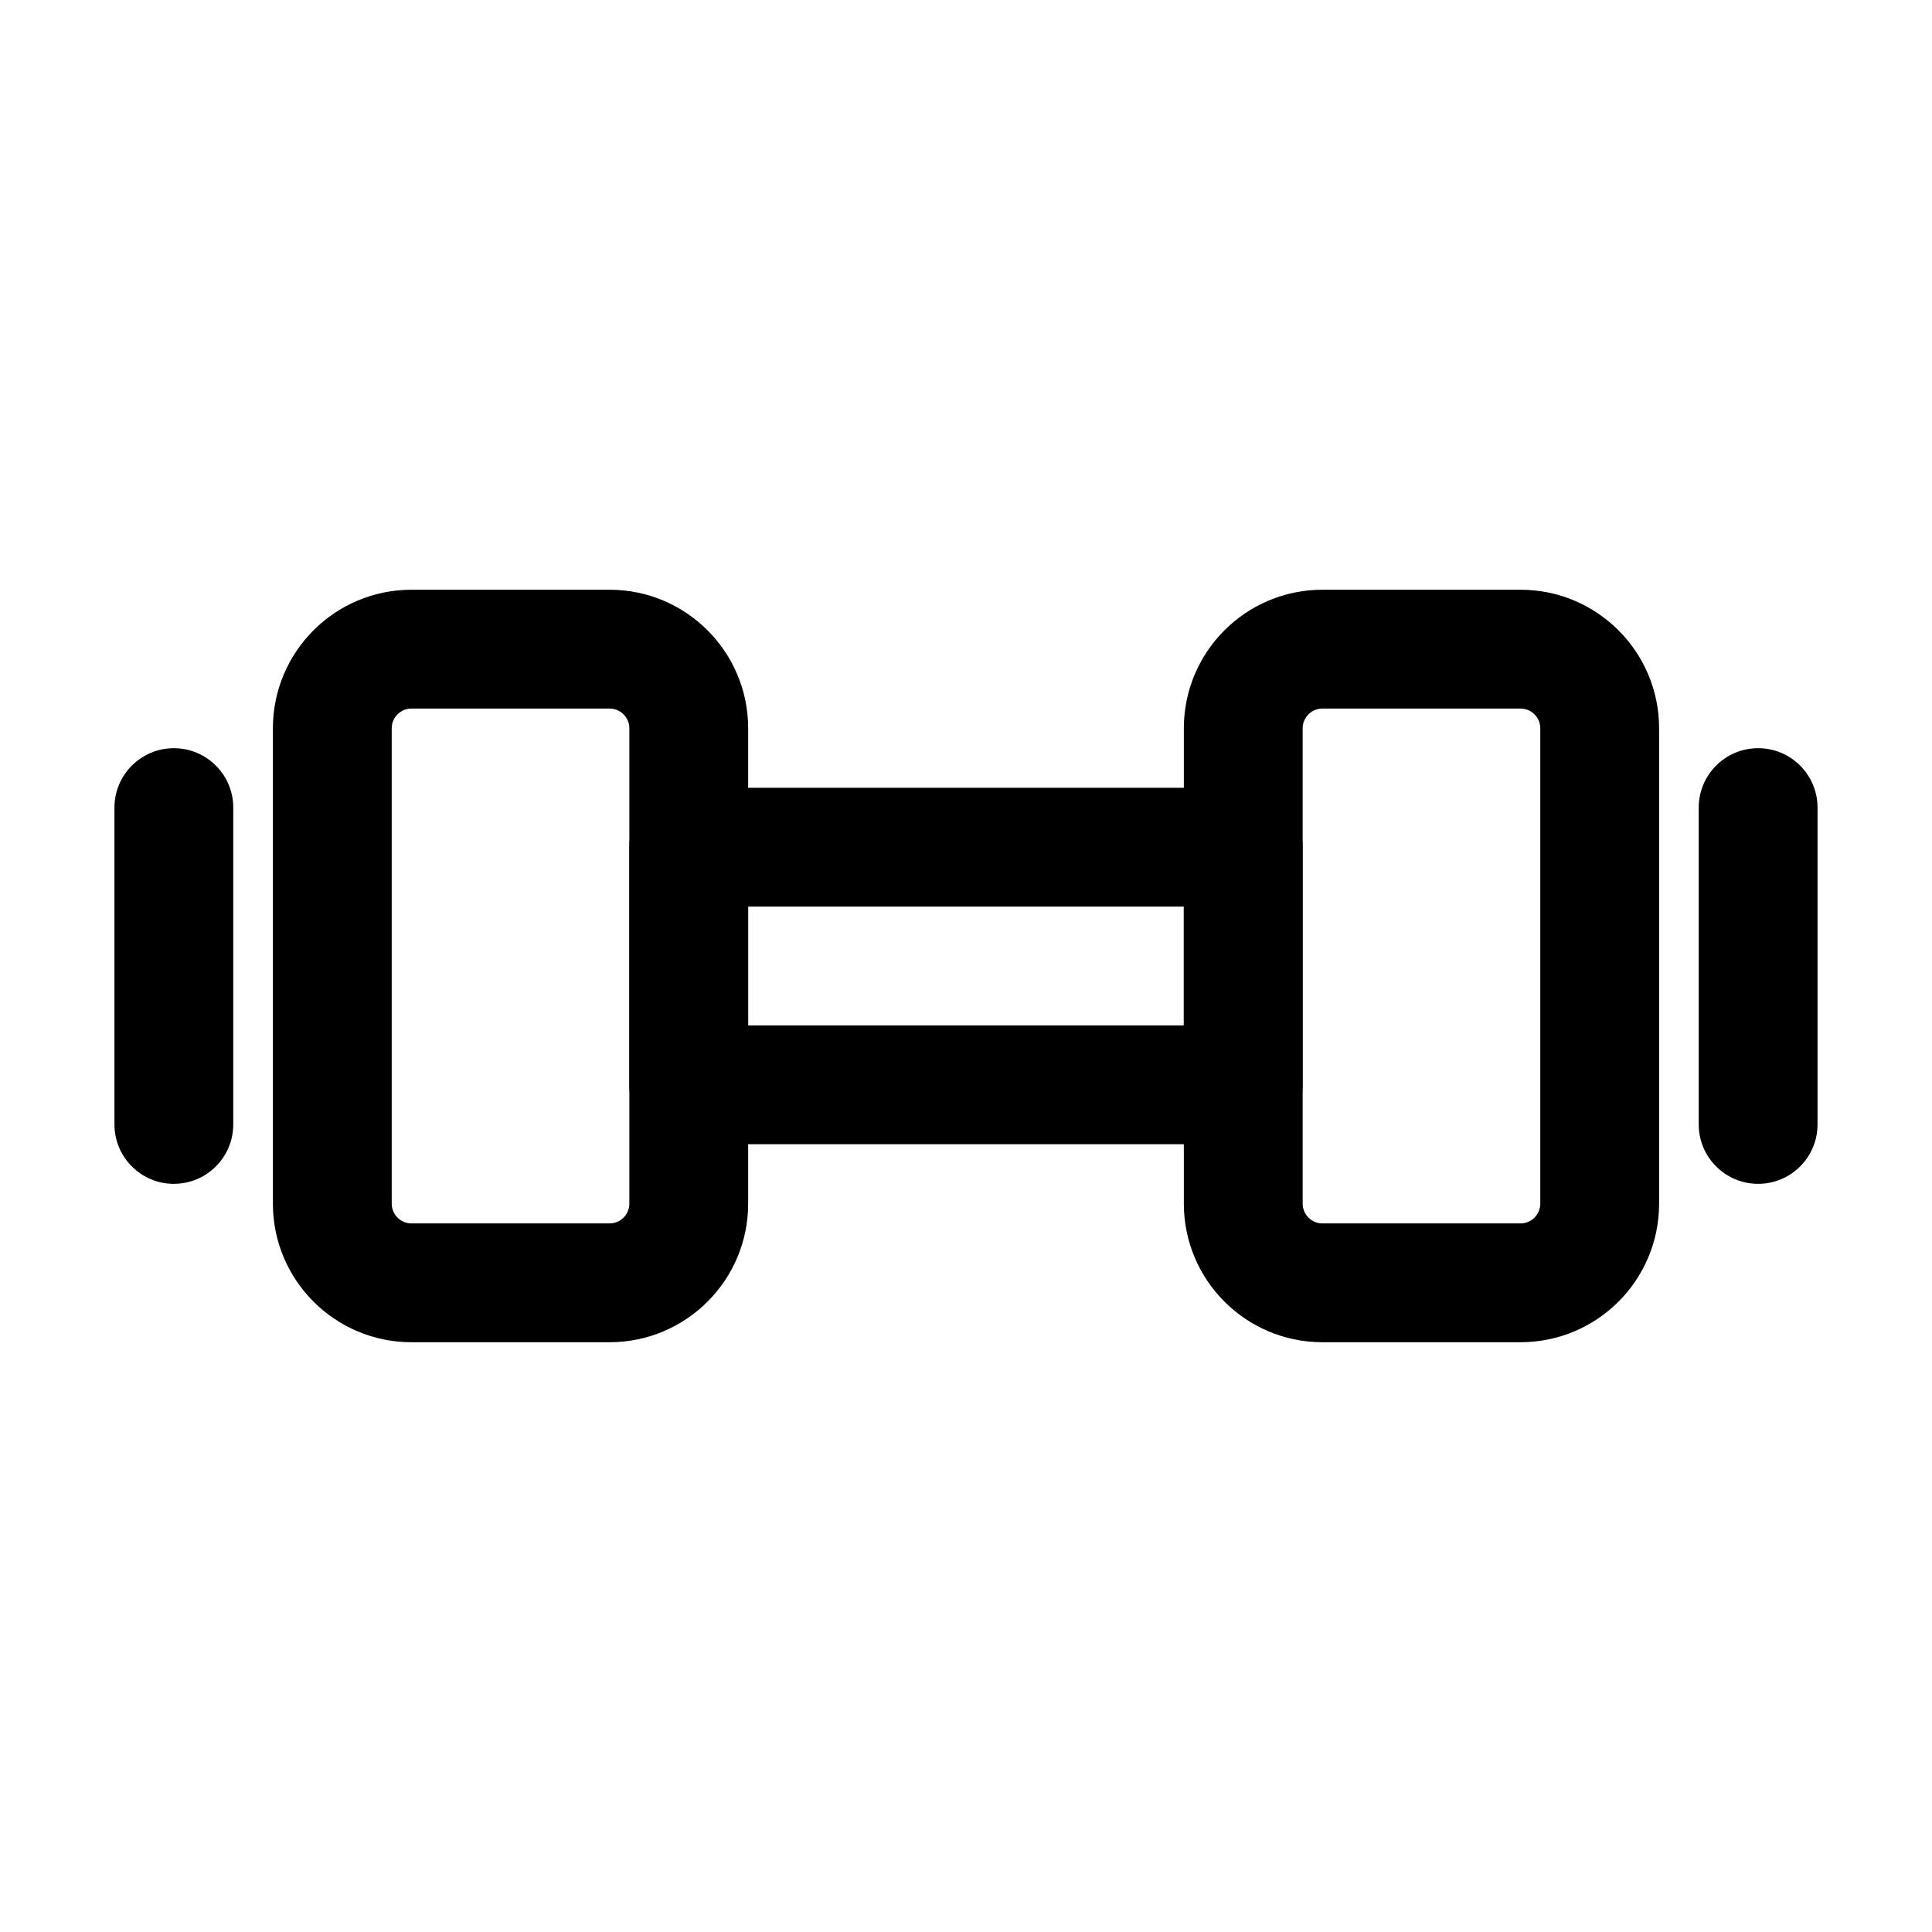
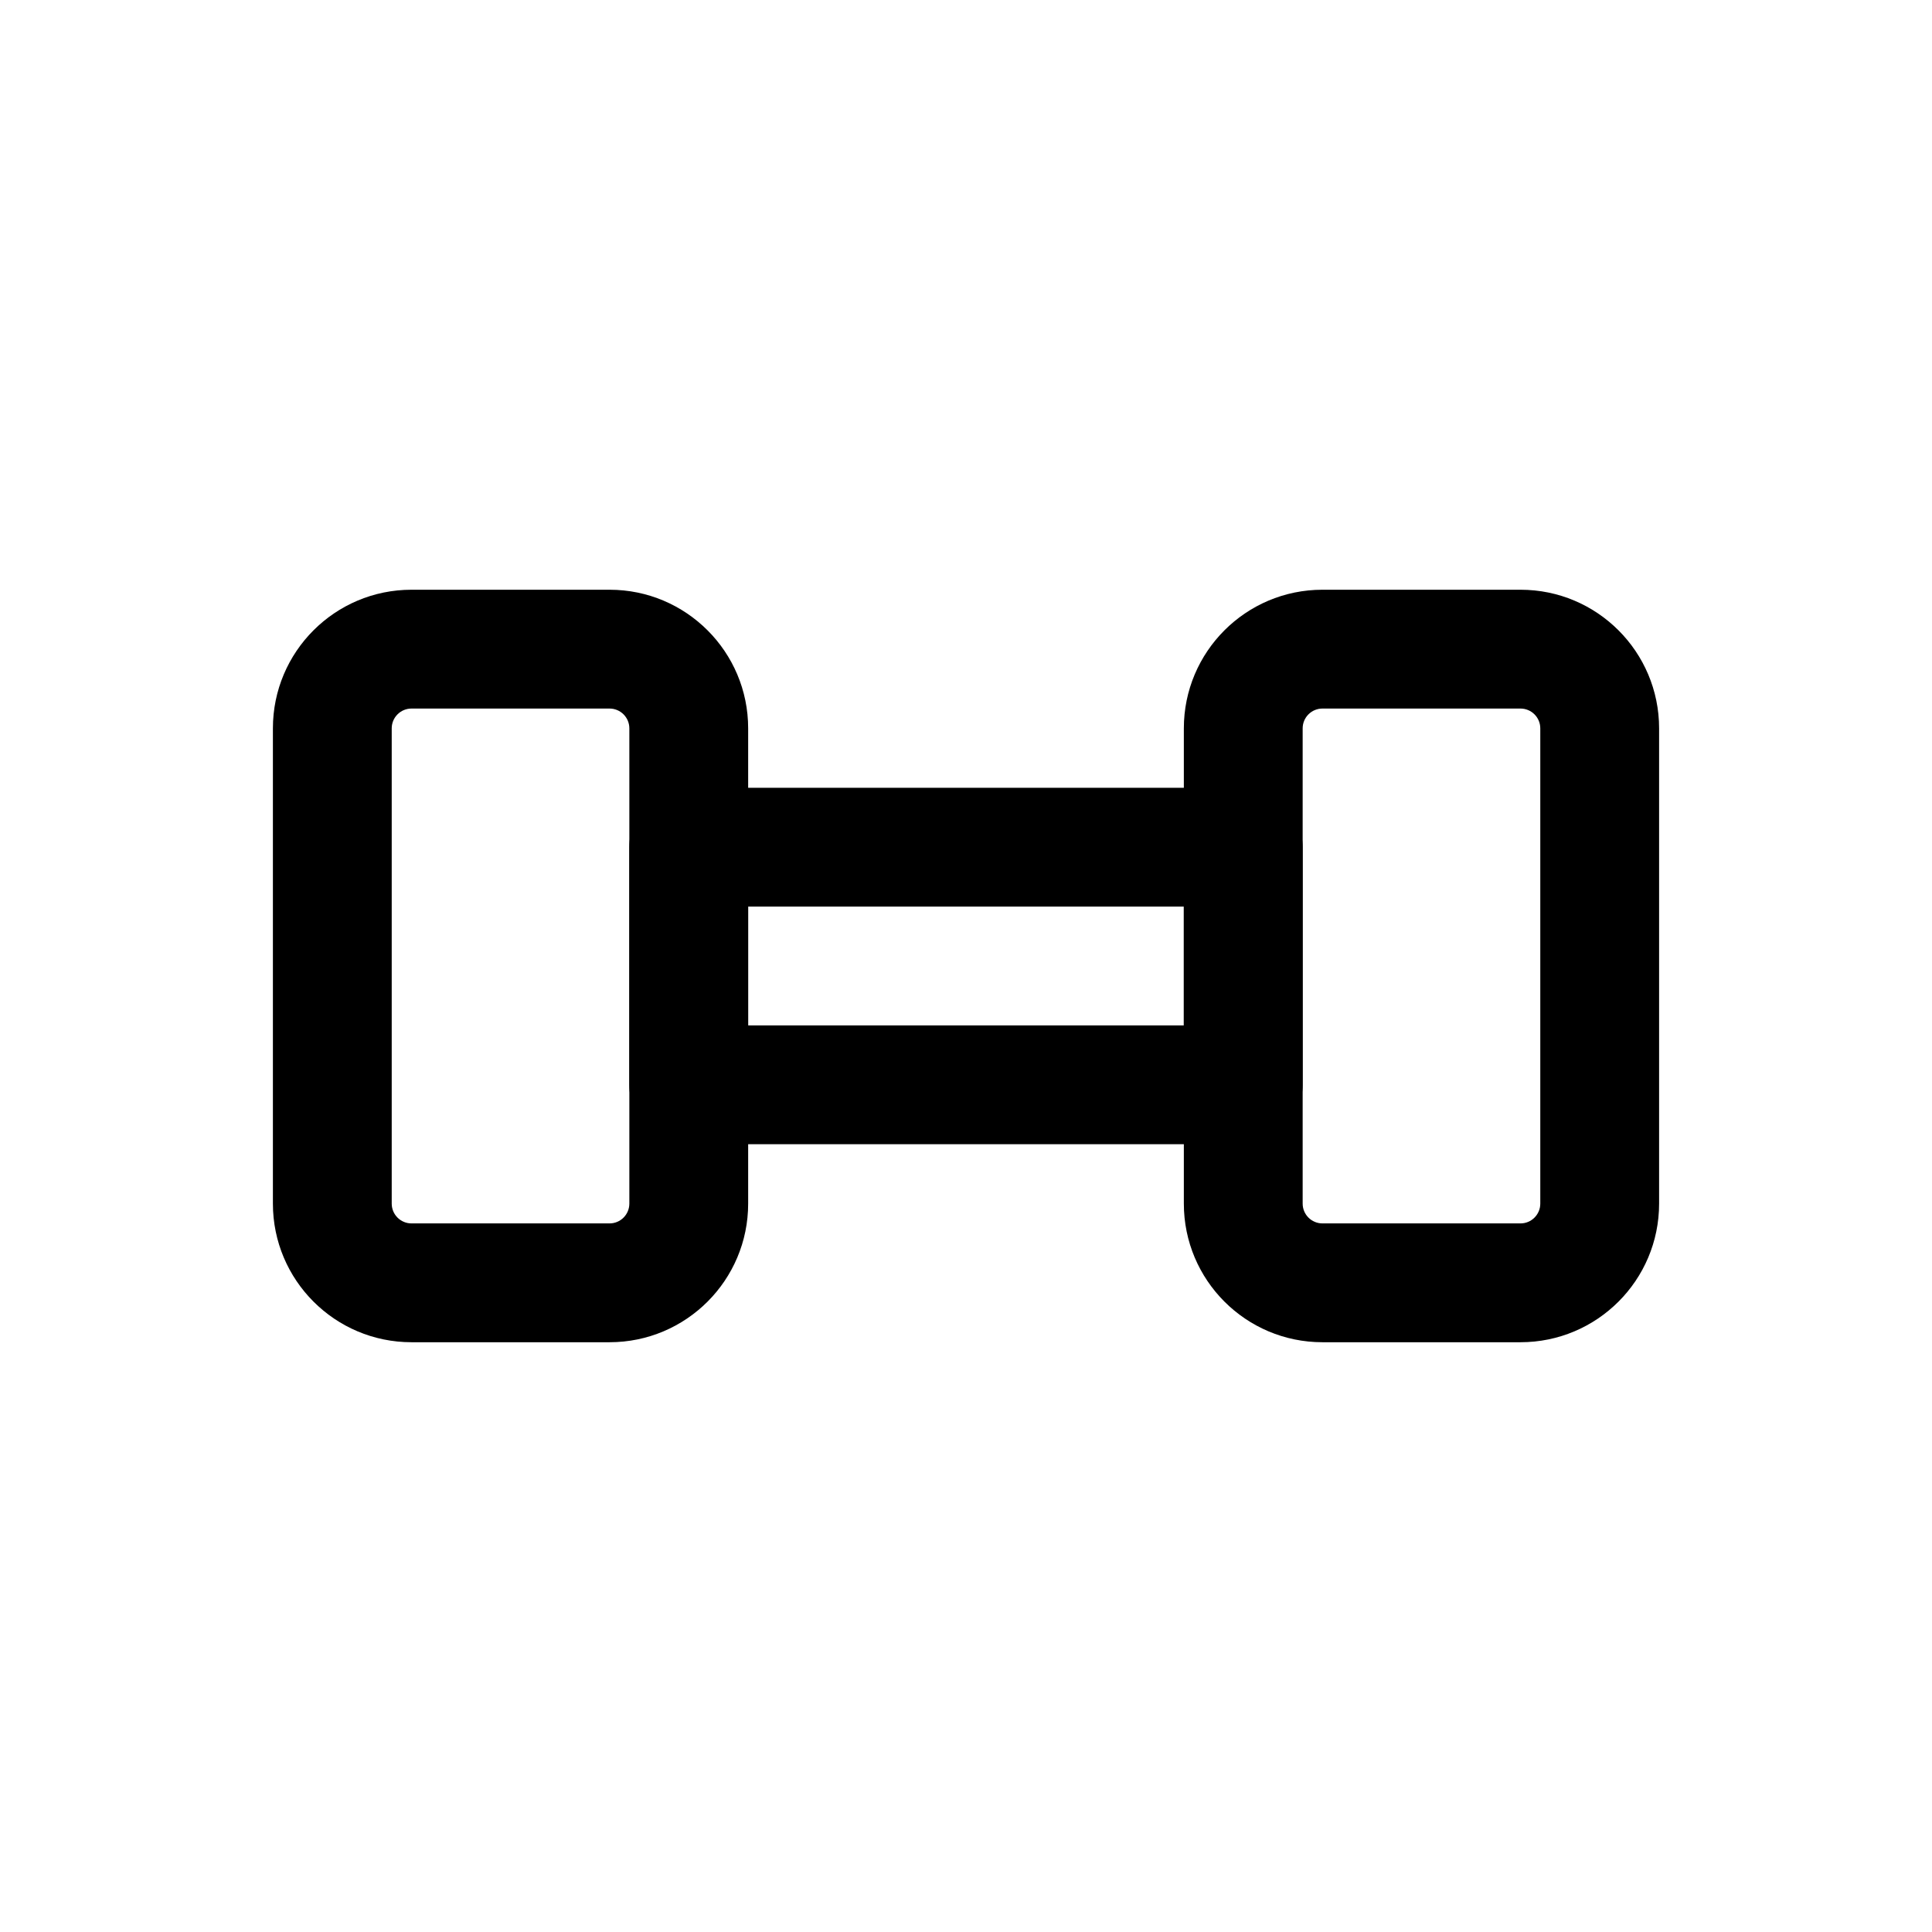
<svg xmlns="http://www.w3.org/2000/svg" fill="#000000" width="800px" height="800px" version="1.1" viewBox="144 144 512 512">
  <g fill-rule="evenodd">
    <path d="m342.27 337.02c0-20.277-16.438-36.734-36.734-36.734h-52.48c-20.301 0-36.734 16.457-36.734 36.734v125.95c0 20.277 16.438 36.734 36.734 36.734h52.48c20.301 0 36.734-16.457 36.734-36.734zm-31.488 0v125.95c0 2.898-2.352 5.246-5.246 5.246h-52.48c-2.898 0-5.246-2.352-5.246-5.246v-125.95c0-2.898 2.352-5.246 5.246-5.246h52.48c2.898 0 5.246 2.352 5.246 5.246z" />
    <path d="m489.21 368.51c0-8.691-7.055-15.742-15.742-15.742h-146.95c-8.691 0-15.742 7.055-15.742 15.742v62.977c0 8.691 7.055 15.742 15.742 15.742h146.95c8.691 0 15.742-7.055 15.742-15.742zm-31.488 15.742v31.488h-115.46v-31.488z" />
    <path d="m583.68 337.02c0-20.277-16.438-36.734-36.734-36.734h-52.48c-20.301 0-36.734 16.457-36.734 36.734v125.95c0 20.277 16.438 36.734 36.734 36.734h52.48c20.301 0 36.734-16.457 36.734-36.734zm-31.488 0v125.95c0 2.898-2.352 5.246-5.246 5.246h-52.48c-2.898 0-5.246-2.352-5.246-5.246v-125.95c0-2.898 2.352-5.246 5.246-5.246h52.48c2.898 0 5.246 2.352 5.246 5.246z" />
-     <path d="m594.18 358.02v83.969c0 8.691 7.055 15.742 15.742 15.742 8.691 0 15.742-7.055 15.742-15.742v-83.969c0-8.691-7.055-15.742-15.742-15.742-8.691 0-15.742 7.055-15.742 15.742z" />
-     <path d="m174.33 358.02v83.969c0 8.691 7.055 15.742 15.742 15.742 8.691 0 15.742-7.055 15.742-15.742v-83.969c0-8.691-7.055-15.742-15.742-15.742-8.691 0-15.742 7.055-15.742 15.742z" />
  </g>
</svg>